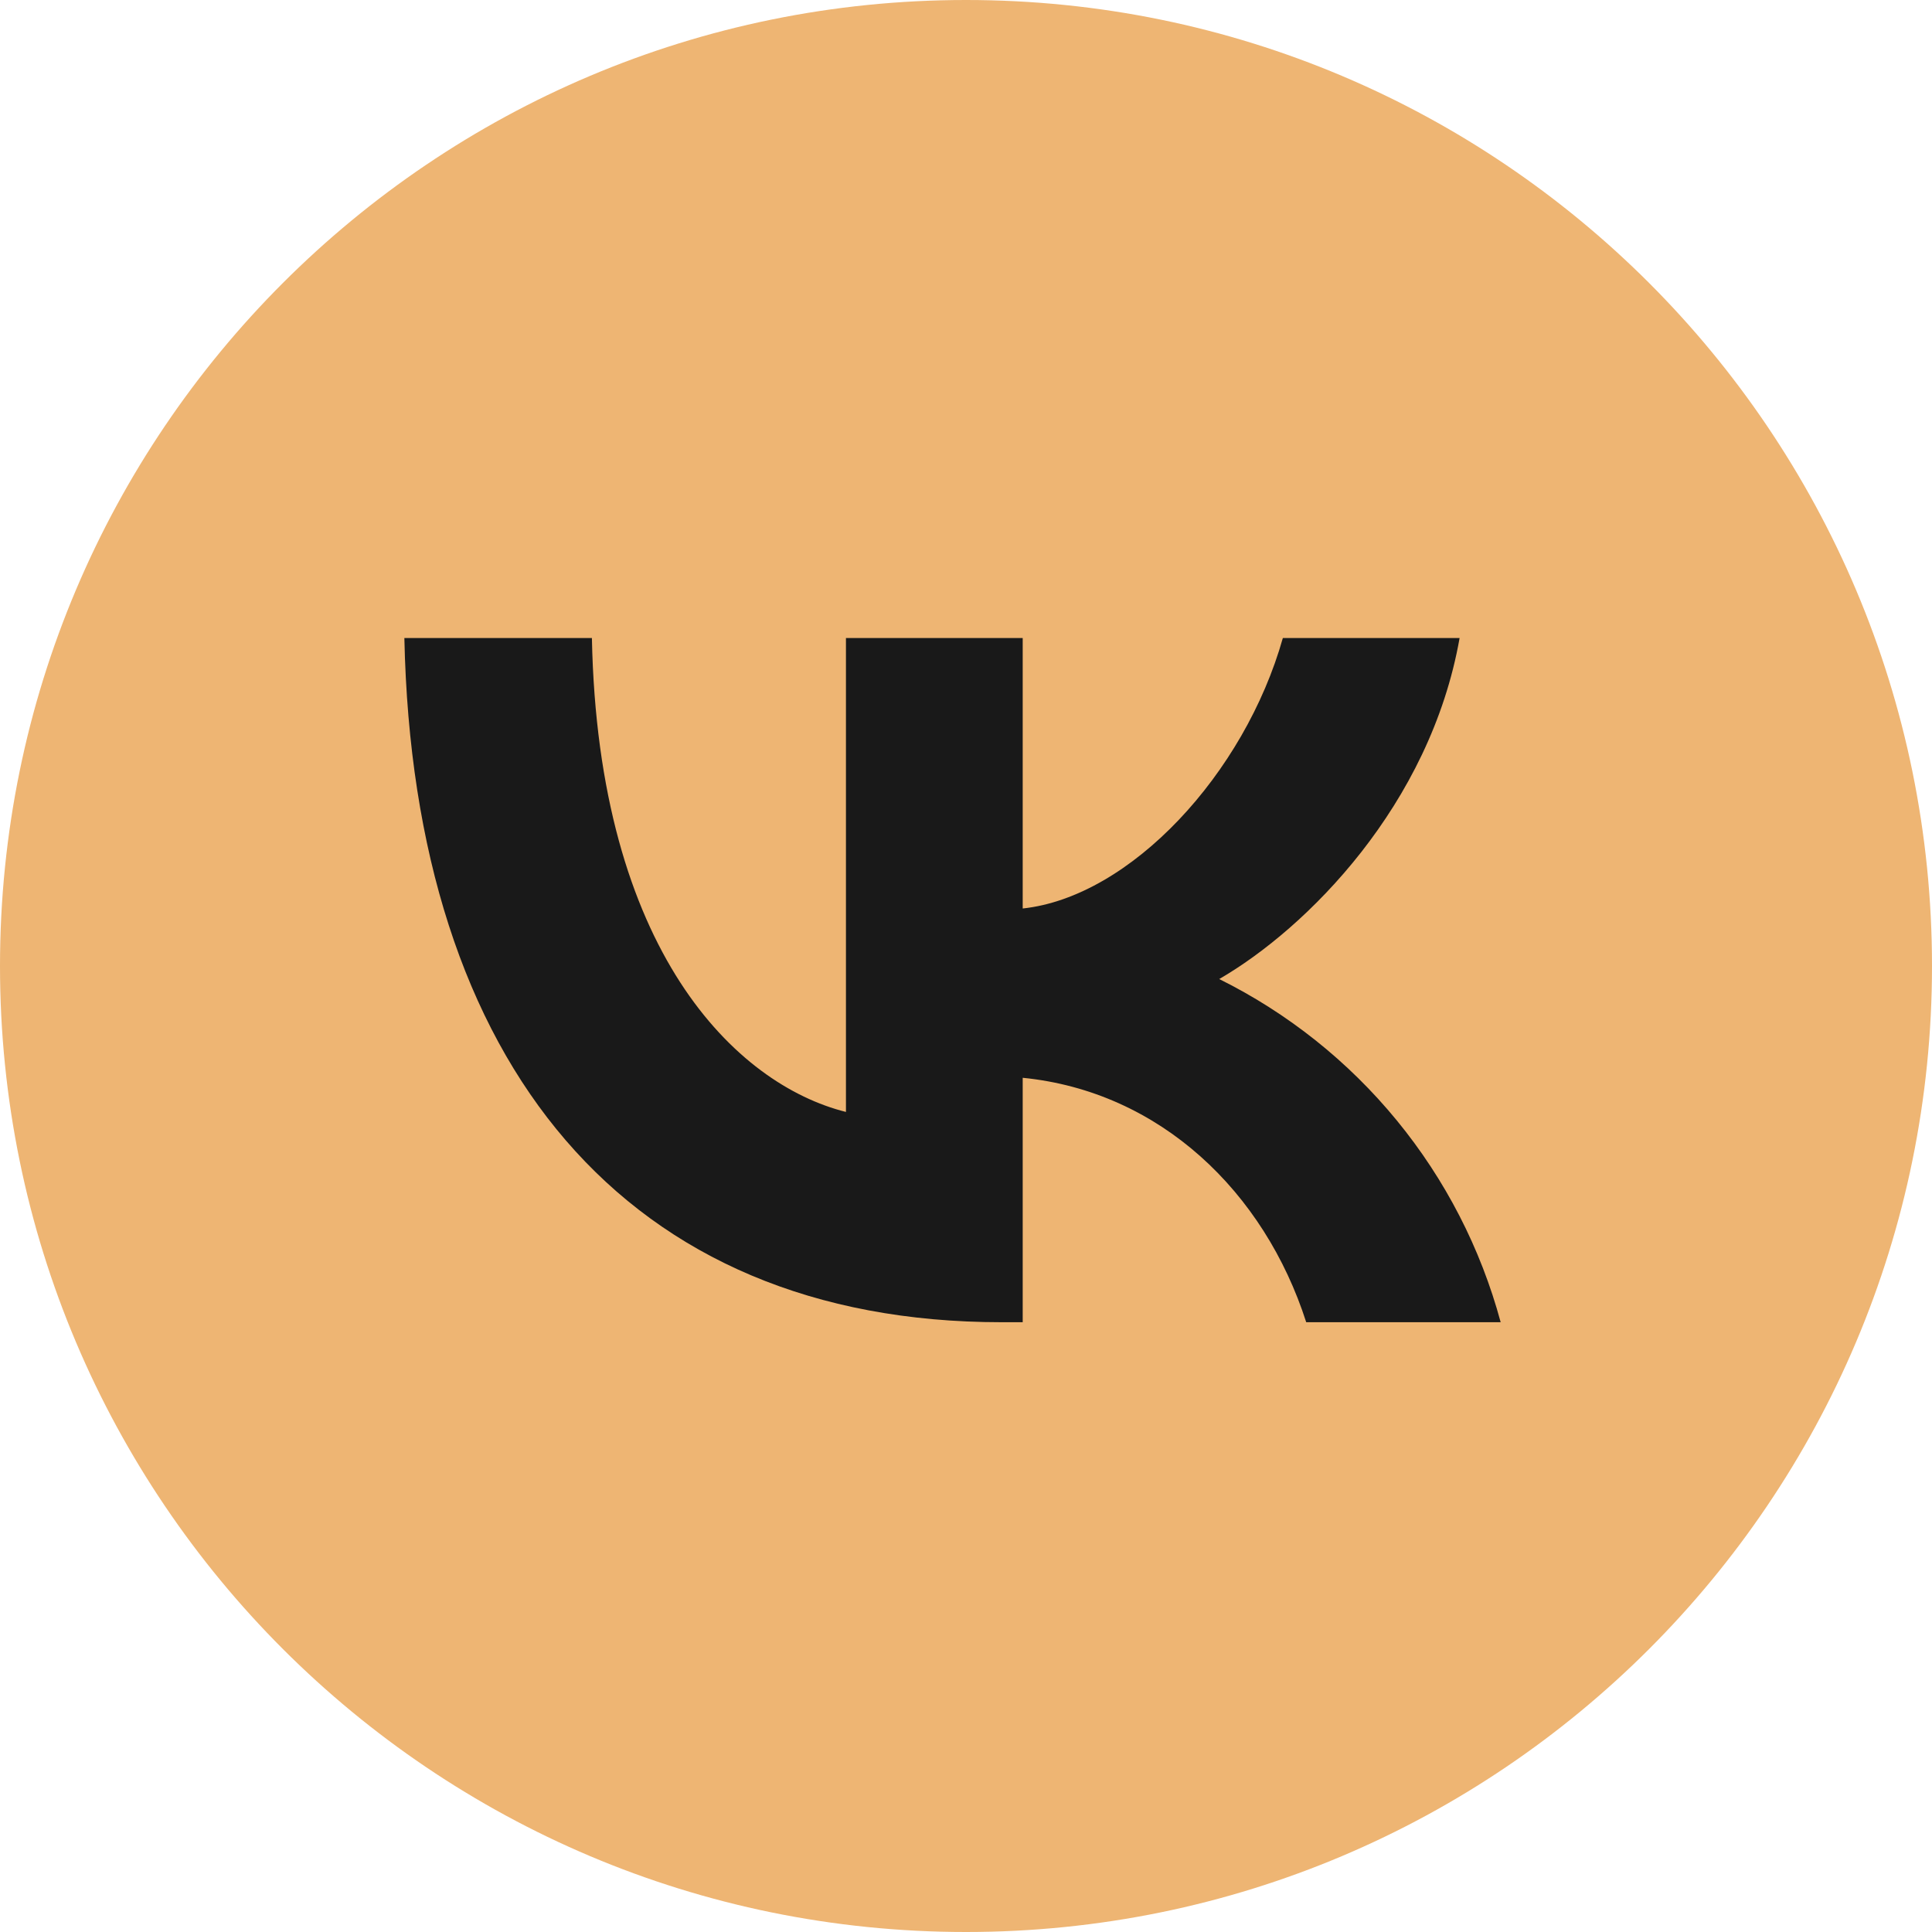
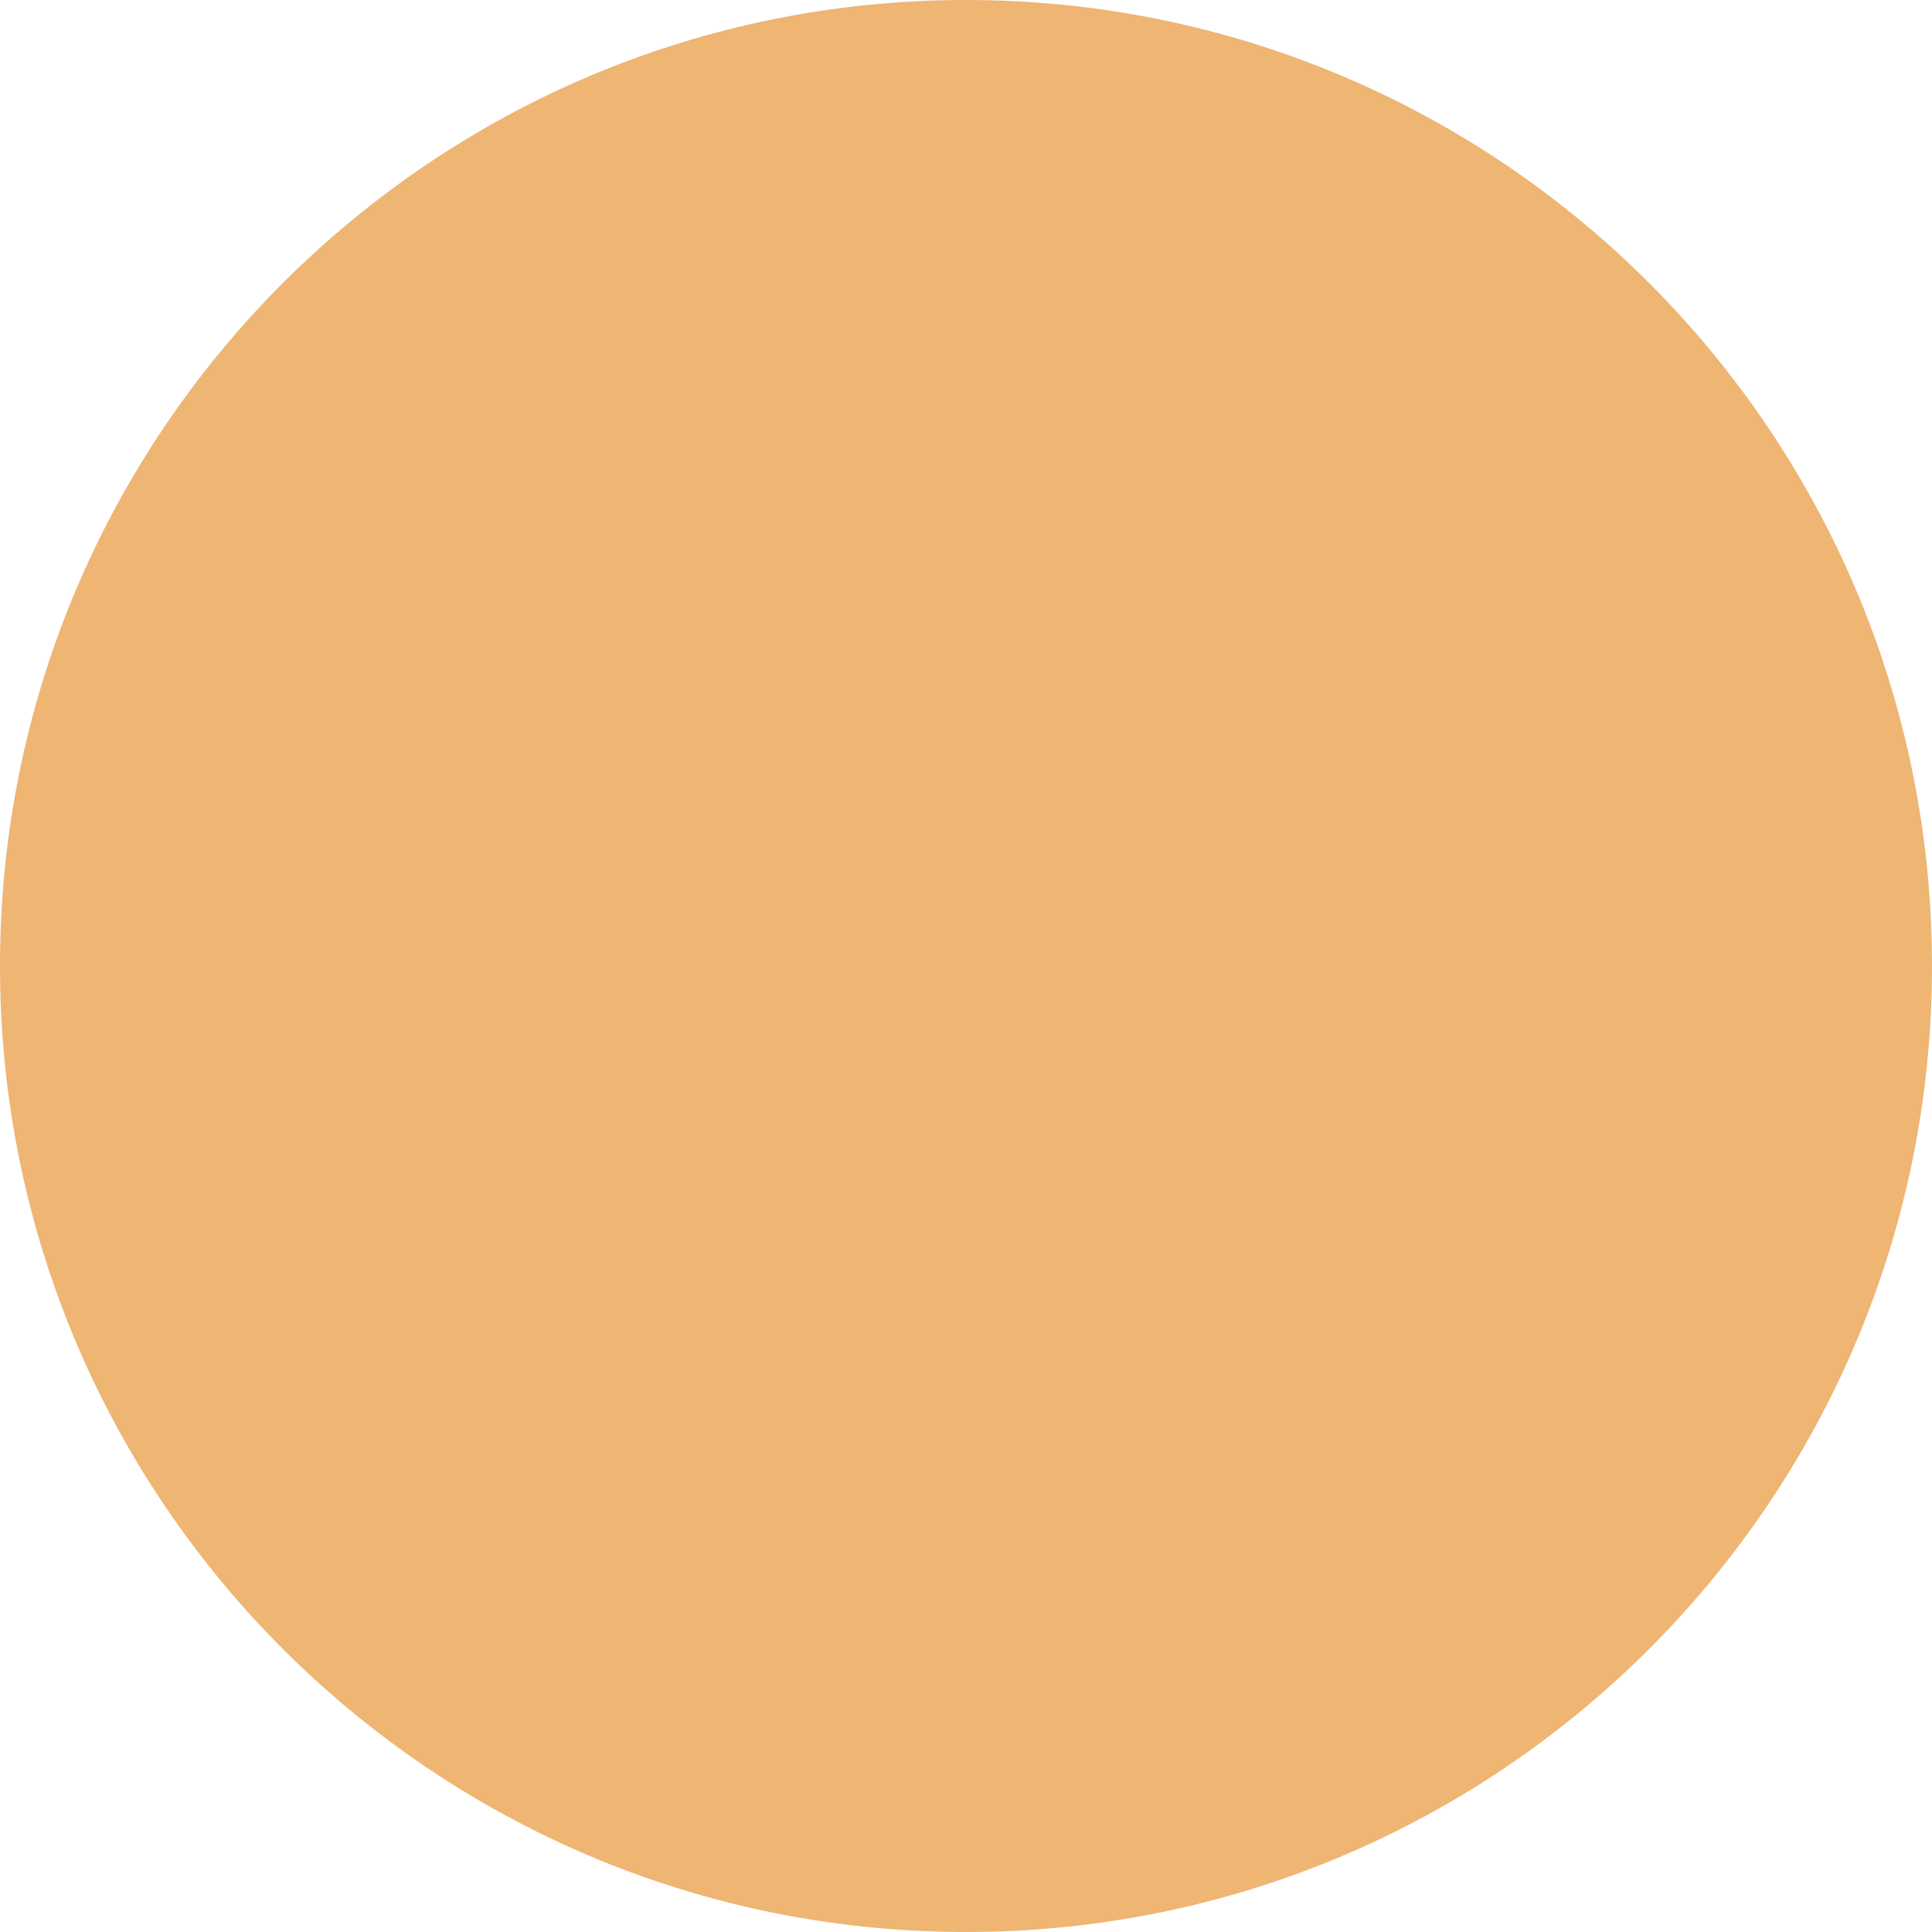
<svg xmlns="http://www.w3.org/2000/svg" width="160" height="160" viewBox="0 0 160 160" fill="none">
  <g clip-path="url(#clip0_153_511)">
    <path d="M80 160C124.183 160 160 124.183 160 80C160 35.817 124.183 0 80 0C35.817 0 0 35.817 0 80C0 124.183 35.817 160 80 160Z" fill="#EEB573" />
-     <path d="M82.932 109.5C51.914 109.5 34.233 88.231 33.488 52.838H49.019C49.533 78.81 60.986 89.817 70.058 92.086V52.838H84.696V75.238C93.626 74.278 103.07 64.075 106.24 52.838H120.878C118.437 66.672 108.227 76.882 100.971 81.08C106.646 83.898 111.658 87.888 115.676 92.788C119.694 97.687 122.626 103.383 124.279 109.5H108.175C104.714 98.724 96.089 90.389 84.696 89.258V109.5H82.932Z" fill="#191919" />
  </g>
  <defs>
    <clipPath id="clip0_153_511">
      <rect width="40" height="40" fill="white" transform="scale(4)" />
    </clipPath>
  </defs>
</svg>